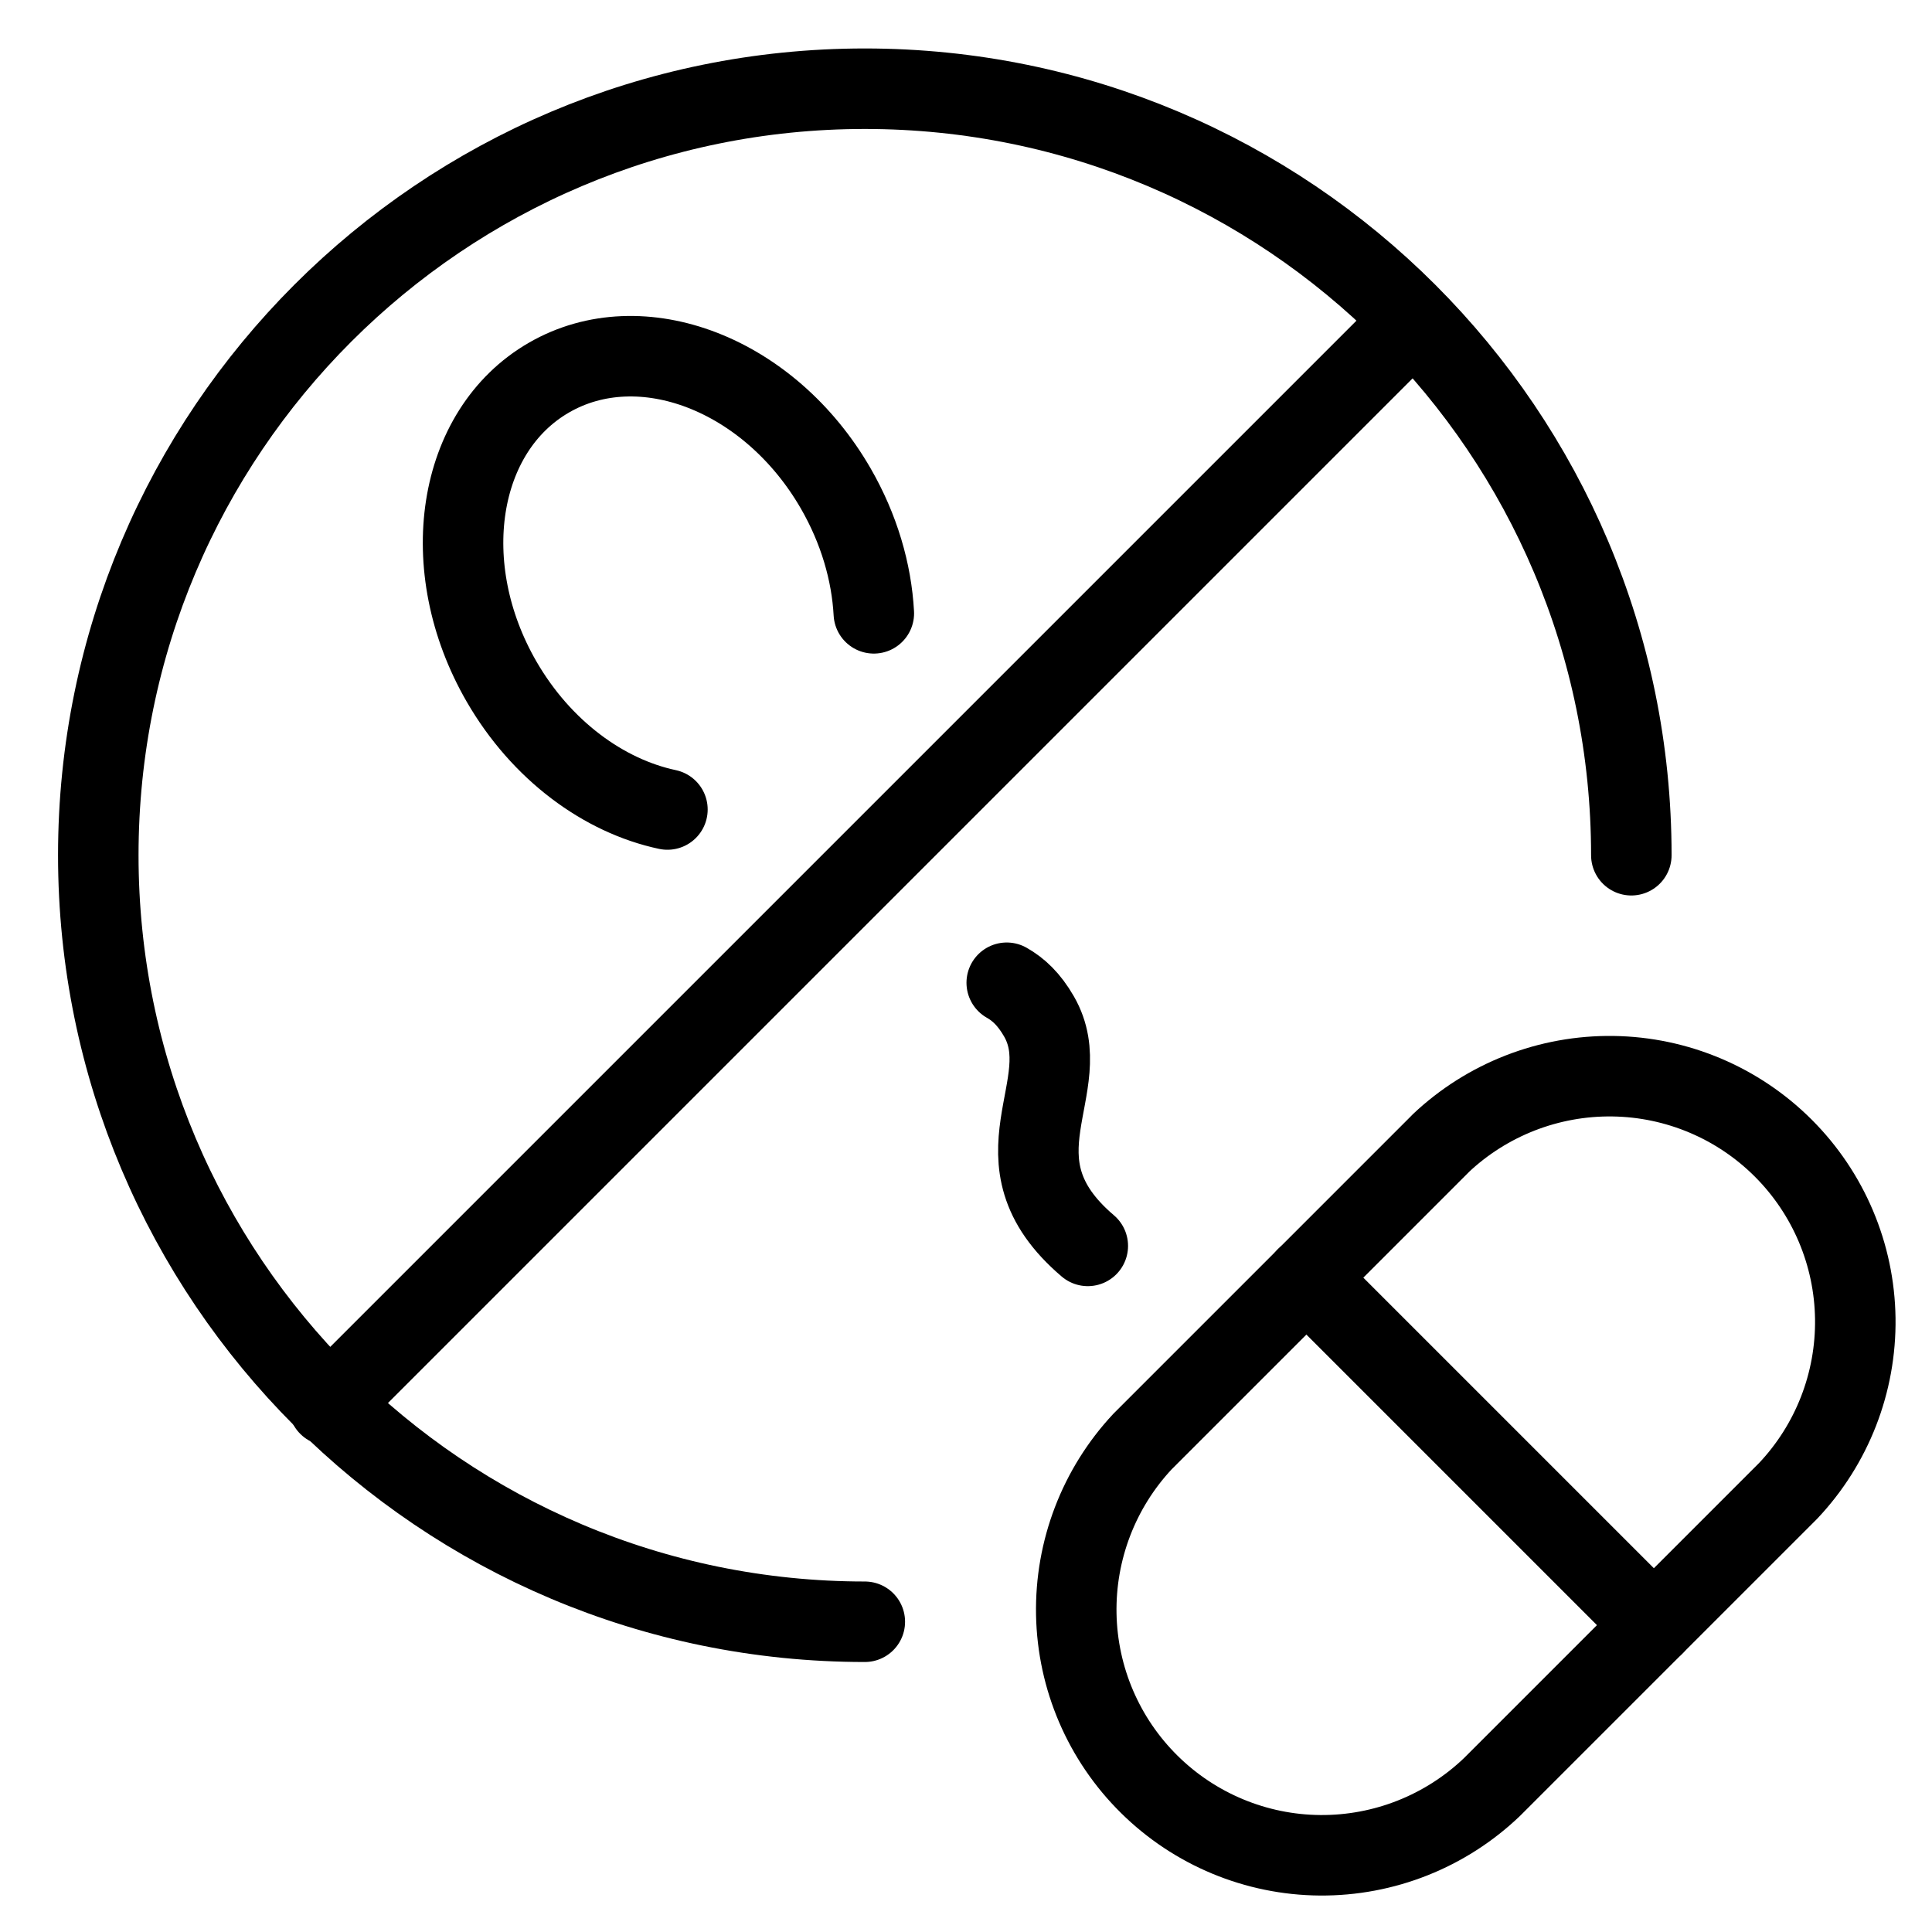
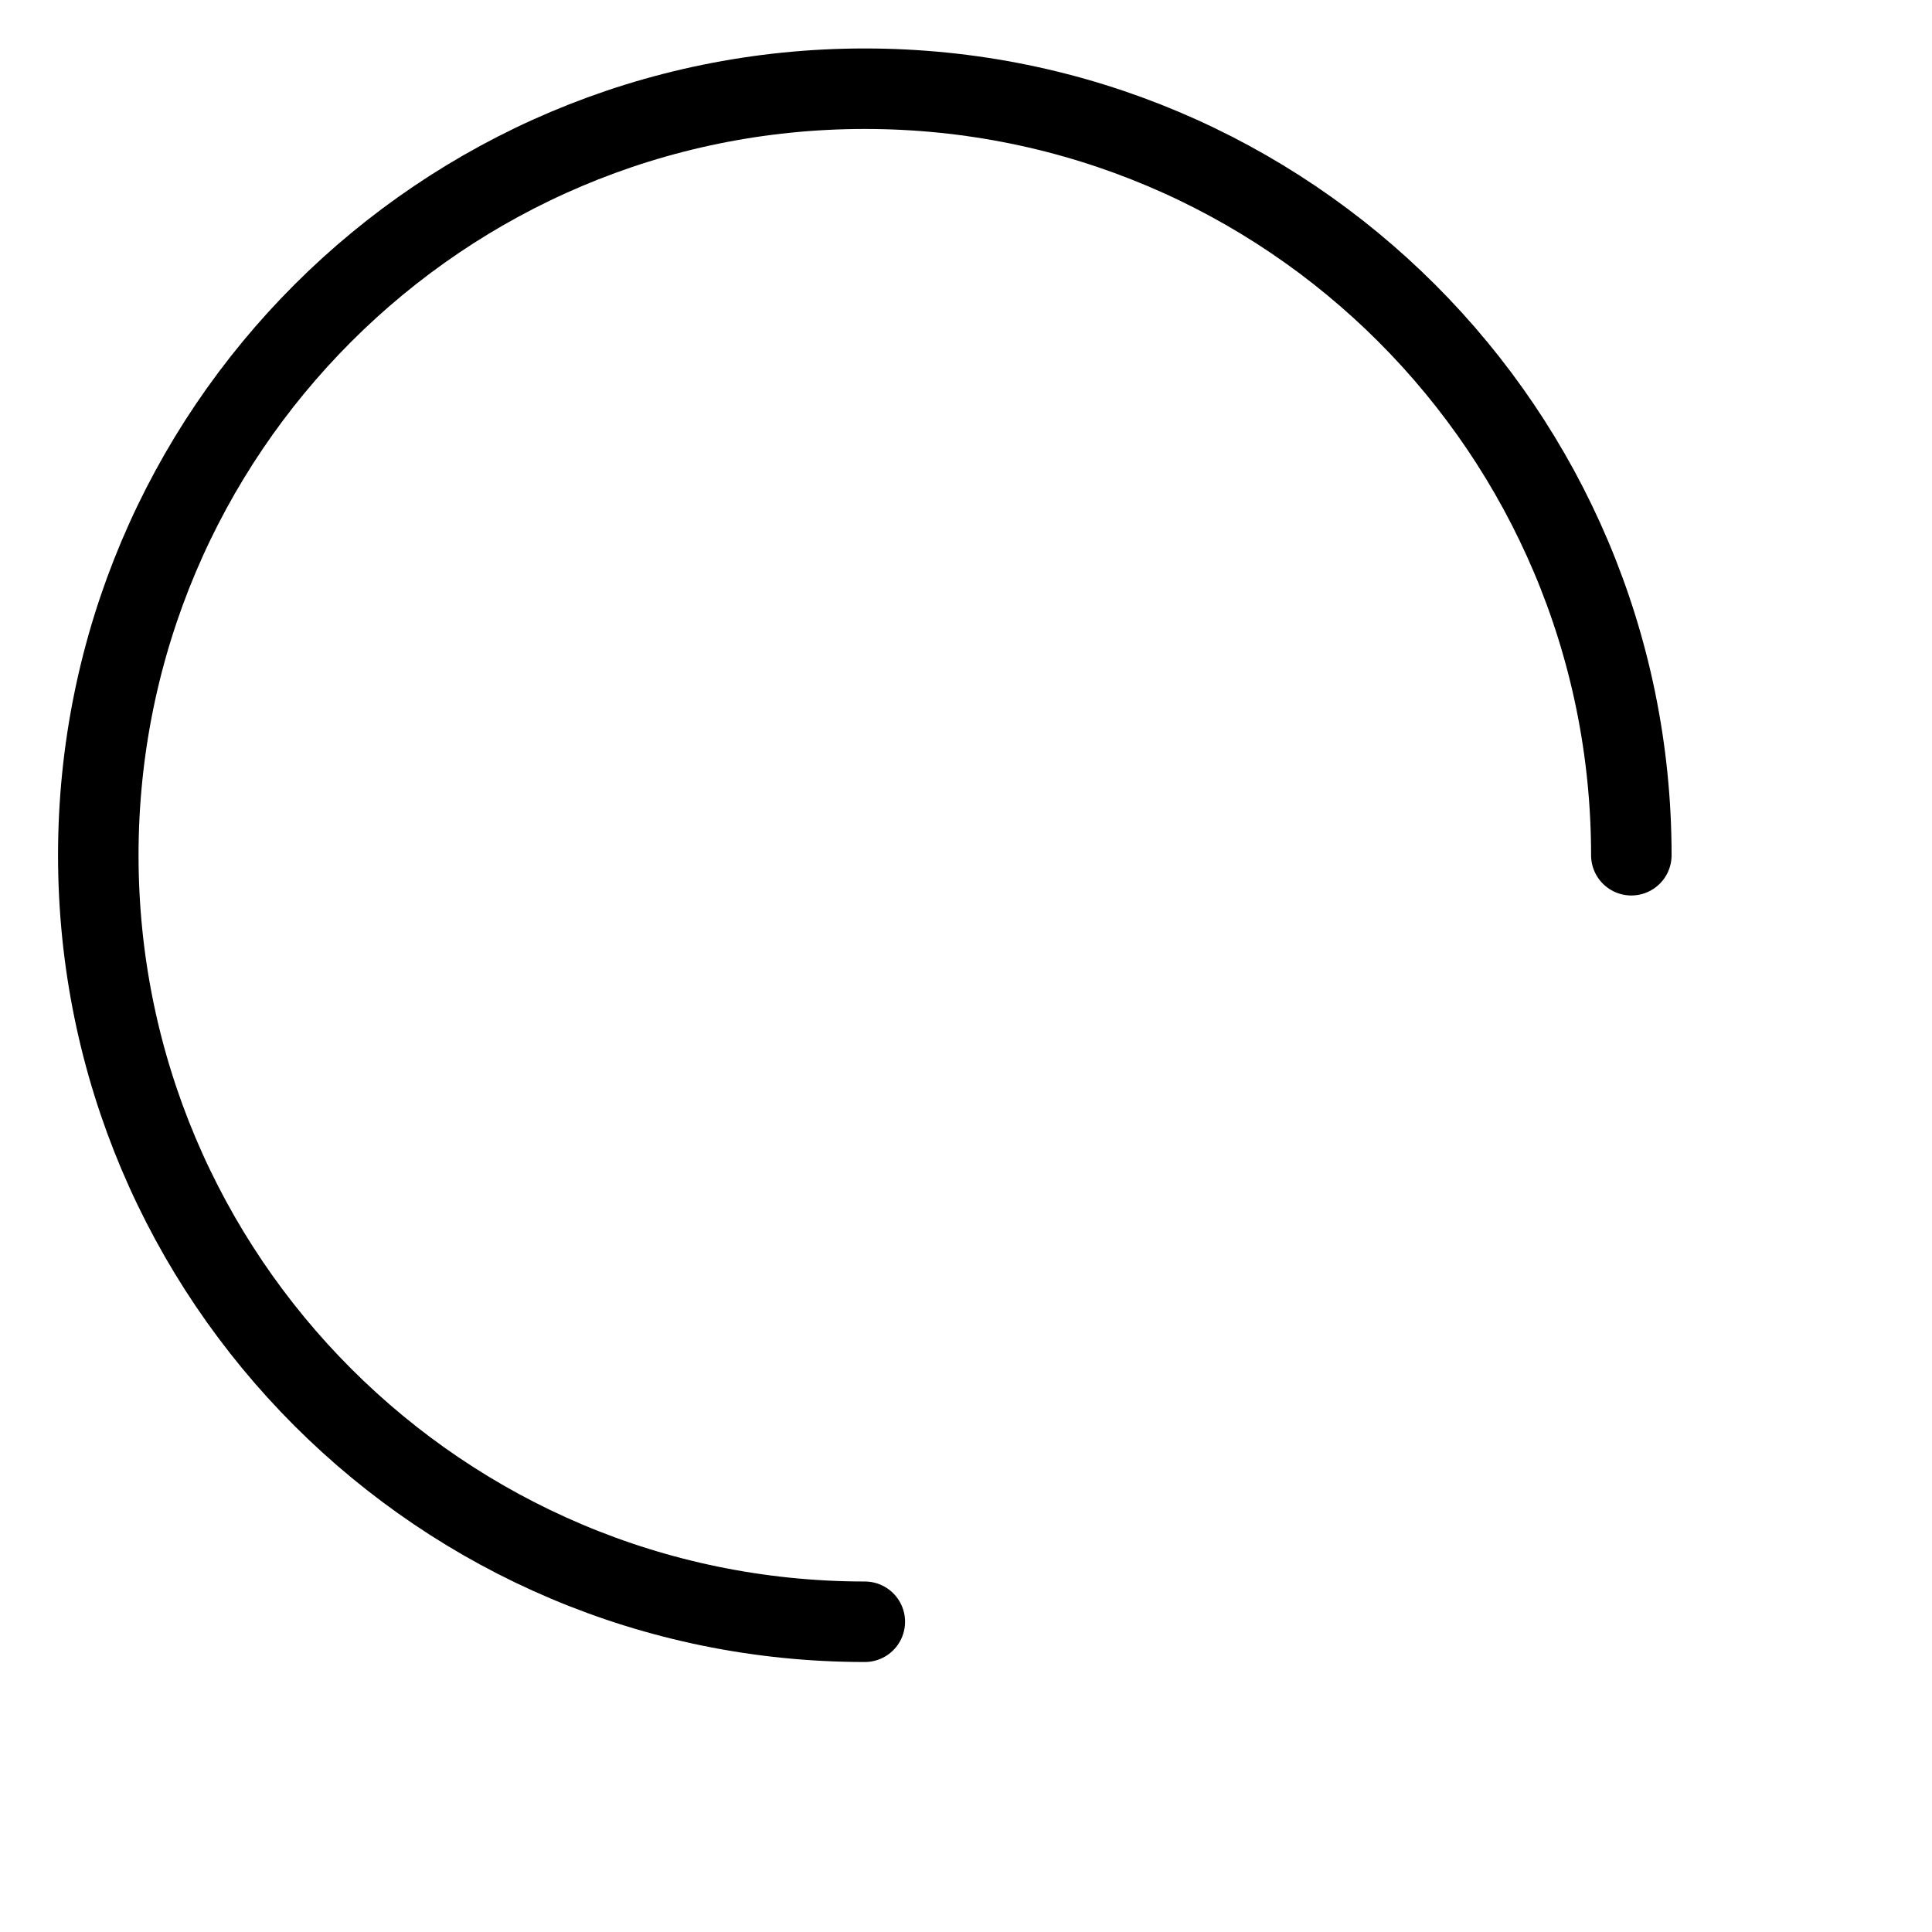
<svg xmlns="http://www.w3.org/2000/svg" fill="none" viewBox="0 0 24 24">
  <path stroke="#000000" stroke-linecap="round" stroke-linejoin="round" d="M20.265 10.624c0 -5.259 -4.263 -9.522 -9.522 -9.522 -5.259 0 -9.522 4.263 -9.522 9.522 0 5.259 4.263 9.522 9.522 9.522" stroke-width="1" />
-   <path stroke="#000000" stroke-linecap="round" d="M17.552 3.989 4.083 17.458" stroke-width="1" />
-   <path stroke="#000000" stroke-linecap="round" stroke-linejoin="round" d="M10.855 7.619c-0.028 -0.512 -0.183 -1.048 -0.473 -1.551 -0.821 -1.423 -2.417 -2.039 -3.563 -1.377 -1.147 0.662 -1.41 2.352 -0.589 3.775 0.495 0.857 1.271 1.422 2.061 1.59" stroke-width="1" />
-   <path stroke="#000000" stroke-linecap="round" stroke-linejoin="round" d="M13.513 15.477c-1.261 -1.073 -0.105 -1.982 -0.607 -2.852 -0.124 -0.215 -0.257 -0.336 -0.4 -0.417" stroke-width="1" />
-   <path stroke="#000000" stroke-linecap="round" stroke-linejoin="round" d="M17.896 14.203c0.578 -0.546 1.346 -0.845 2.141 -0.834 0.795 0.011 1.554 0.332 2.116 0.894 0.562 0.562 0.883 1.321 0.894 2.116 0.011 0.795 -0.288 1.563 -0.834 2.141l-3.679 3.679c-0.575 0.55 -1.341 0.854 -2.136 0.848 -0.795 -0.006 -1.557 -0.323 -2.122 -0.882 -0.566 -0.559 -0.891 -1.317 -0.906 -2.112 -0.015 -0.795 0.28 -1.565 0.823 -2.146l3.704 -3.704Z" stroke-width="1" />
-   <path stroke="#000000" stroke-linecap="round" stroke-linejoin="round" d="m16.228 15.871 4.317 4.317" stroke-width="1" />
</svg>